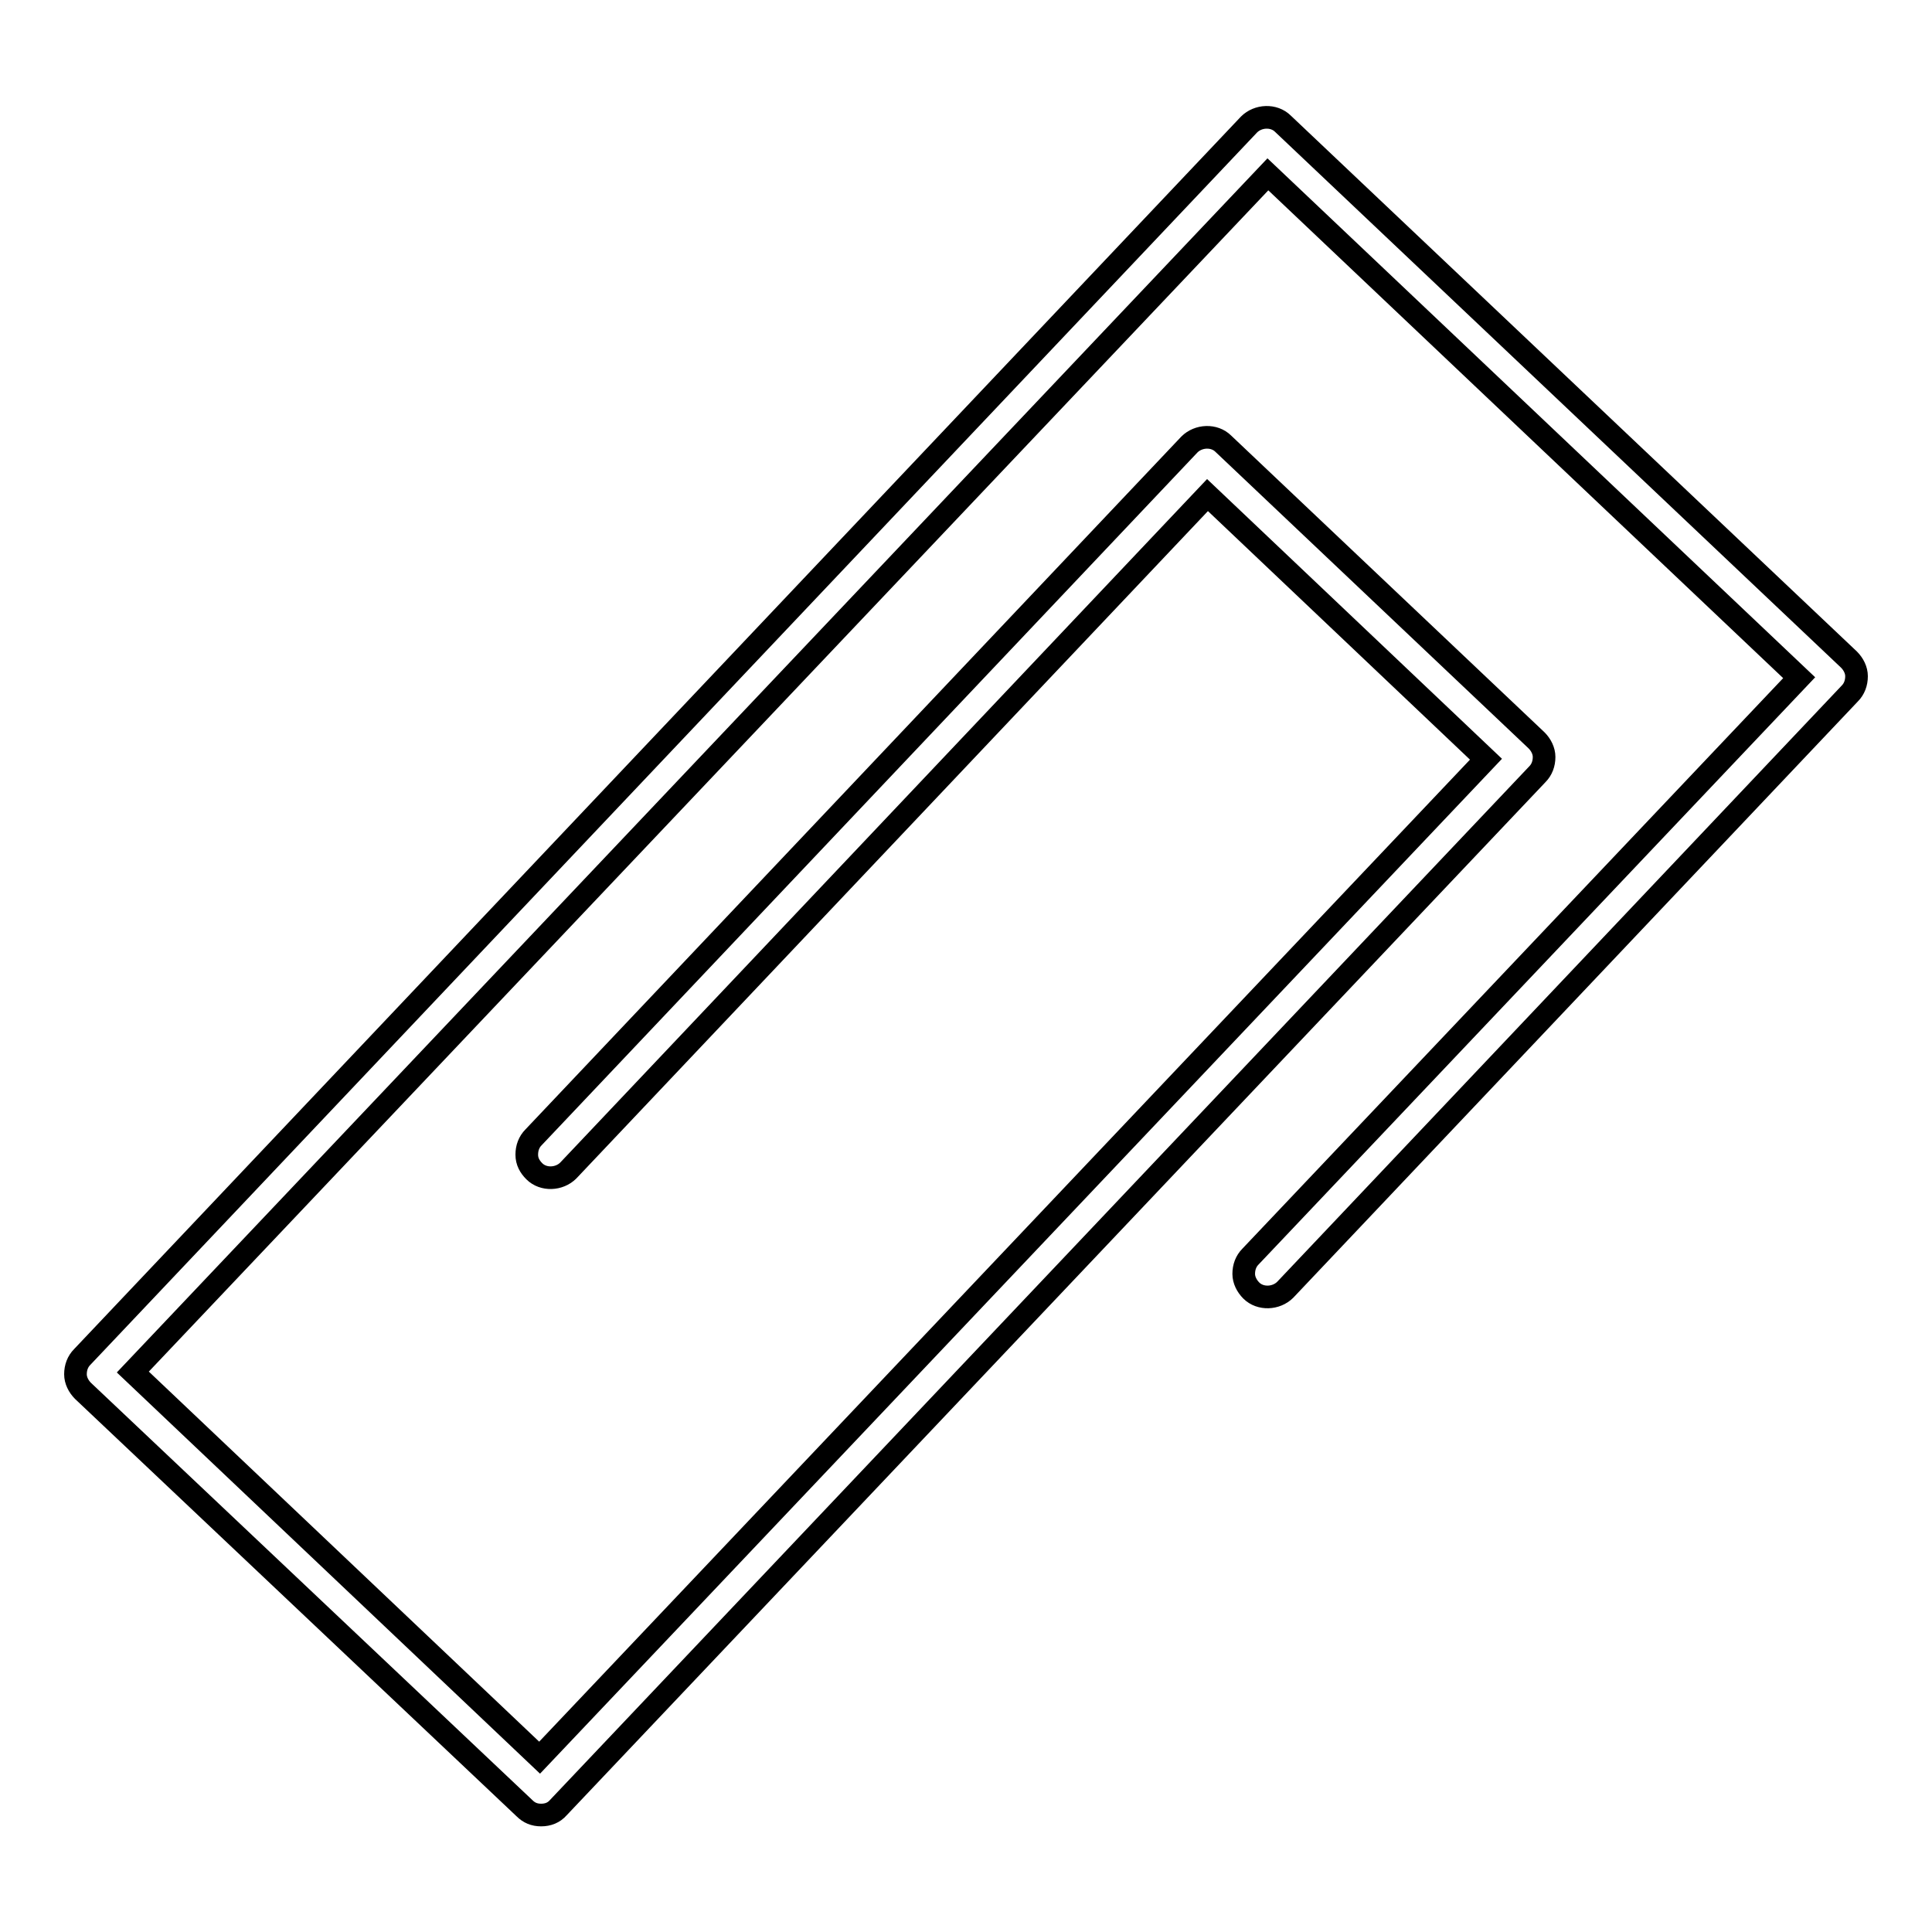
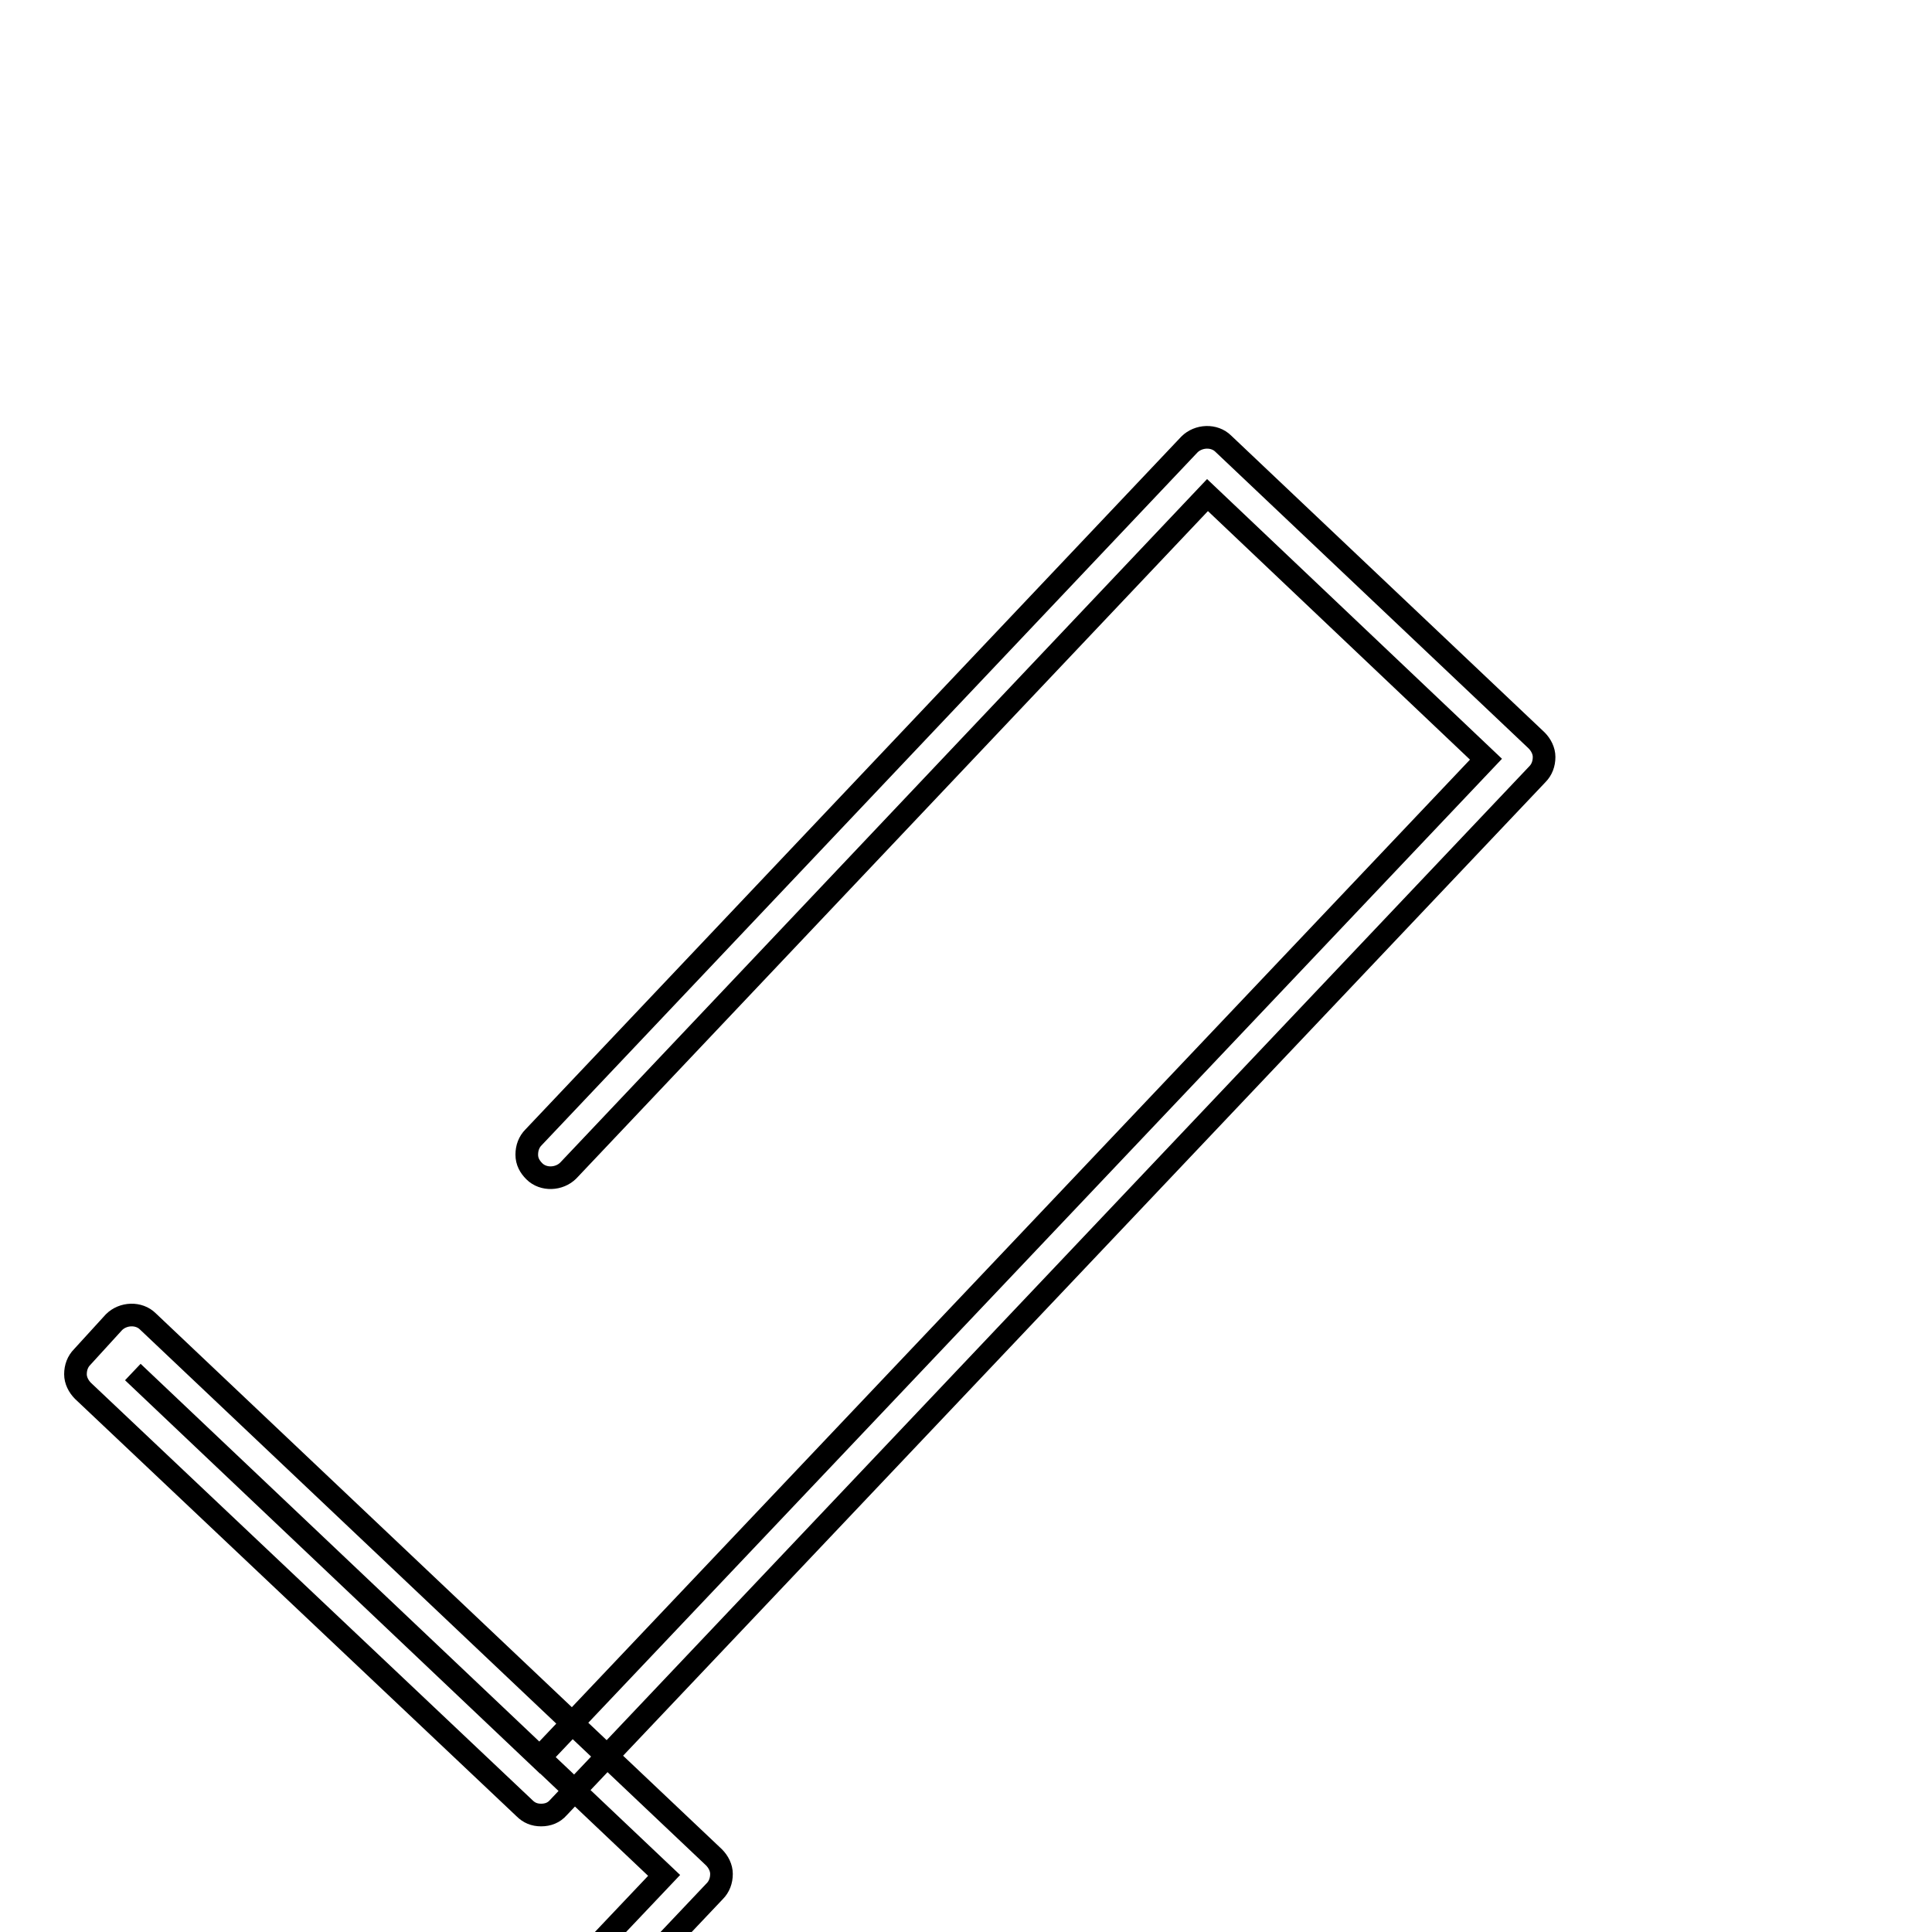
<svg xmlns="http://www.w3.org/2000/svg" version="1.1" x="0px" y="0px" viewBox="0 0 256 256" enable-background="new 0 0 256 256" xml:space="preserve">
  <g>
    <g>
      <g>
-         <path stroke-width="3" fill-opacity="0" stroke="#000000" d="M69.5,239.6c0.6,0.6,1.3,0.9,2.2,0.9c0.9,0,1.7-0.3,2.3-1l129.7-136.9c0.6-0.6,0.9-1.4,0.9-2.3c0-0.8-0.4-1.6-1-2.2l-41.5-39.3c-1.2-1.2-3.3-1.1-4.5,0.1l-86.9,91.8c-0.6,0.6-0.9,1.4-0.9,2.3s0.4,1.6,1,2.2c1.2,1.2,3.3,1.1,4.5-0.1L160,65.6l36.9,35L71.5,232.9l-53.9-51.1L168,23.1l70.4,66.7l-72.7,76.7c-0.6,0.6-0.9,1.4-0.9,2.3c0,0.8,0.4,1.6,1,2.2c1.2,1.2,3.3,1.1,4.5-0.1l74.8-79c0.6-0.6,0.9-1.4,0.9-2.3c0-0.8-0.4-1.6-1-2.2l-75-71c-1.2-1.2-3.3-1.1-4.5,0.1L10.9,179.8c-0.6,0.6-0.9,1.4-0.9,2.3c0,0.8,0.4,1.6,1,2.2L69.5,239.6z" />
+         <path stroke-width="3" fill-opacity="0" stroke="#000000" d="M69.5,239.6c0.6,0.6,1.3,0.9,2.2,0.9c0.9,0,1.7-0.3,2.3-1l129.7-136.9c0.6-0.6,0.9-1.4,0.9-2.3c0-0.8-0.4-1.6-1-2.2l-41.5-39.3c-1.2-1.2-3.3-1.1-4.5,0.1l-86.9,91.8c-0.6,0.6-0.9,1.4-0.9,2.3s0.4,1.6,1,2.2c1.2,1.2,3.3,1.1,4.5-0.1L160,65.6l36.9,35L71.5,232.9l-53.9-51.1l70.4,66.7l-72.7,76.7c-0.6,0.6-0.9,1.4-0.9,2.3c0,0.8,0.4,1.6,1,2.2c1.2,1.2,3.3,1.1,4.5-0.1l74.8-79c0.6-0.6,0.9-1.4,0.9-2.3c0-0.8-0.4-1.6-1-2.2l-75-71c-1.2-1.2-3.3-1.1-4.5,0.1L10.9,179.8c-0.6,0.6-0.9,1.4-0.9,2.3c0,0.8,0.4,1.6,1,2.2L69.5,239.6z" />
      </g>
      <g />
      <g />
      <g />
      <g />
      <g />
      <g />
      <g />
      <g />
      <g />
      <g />
      <g />
      <g />
      <g />
      <g />
      <g />
    </g>
  </g>
</svg>